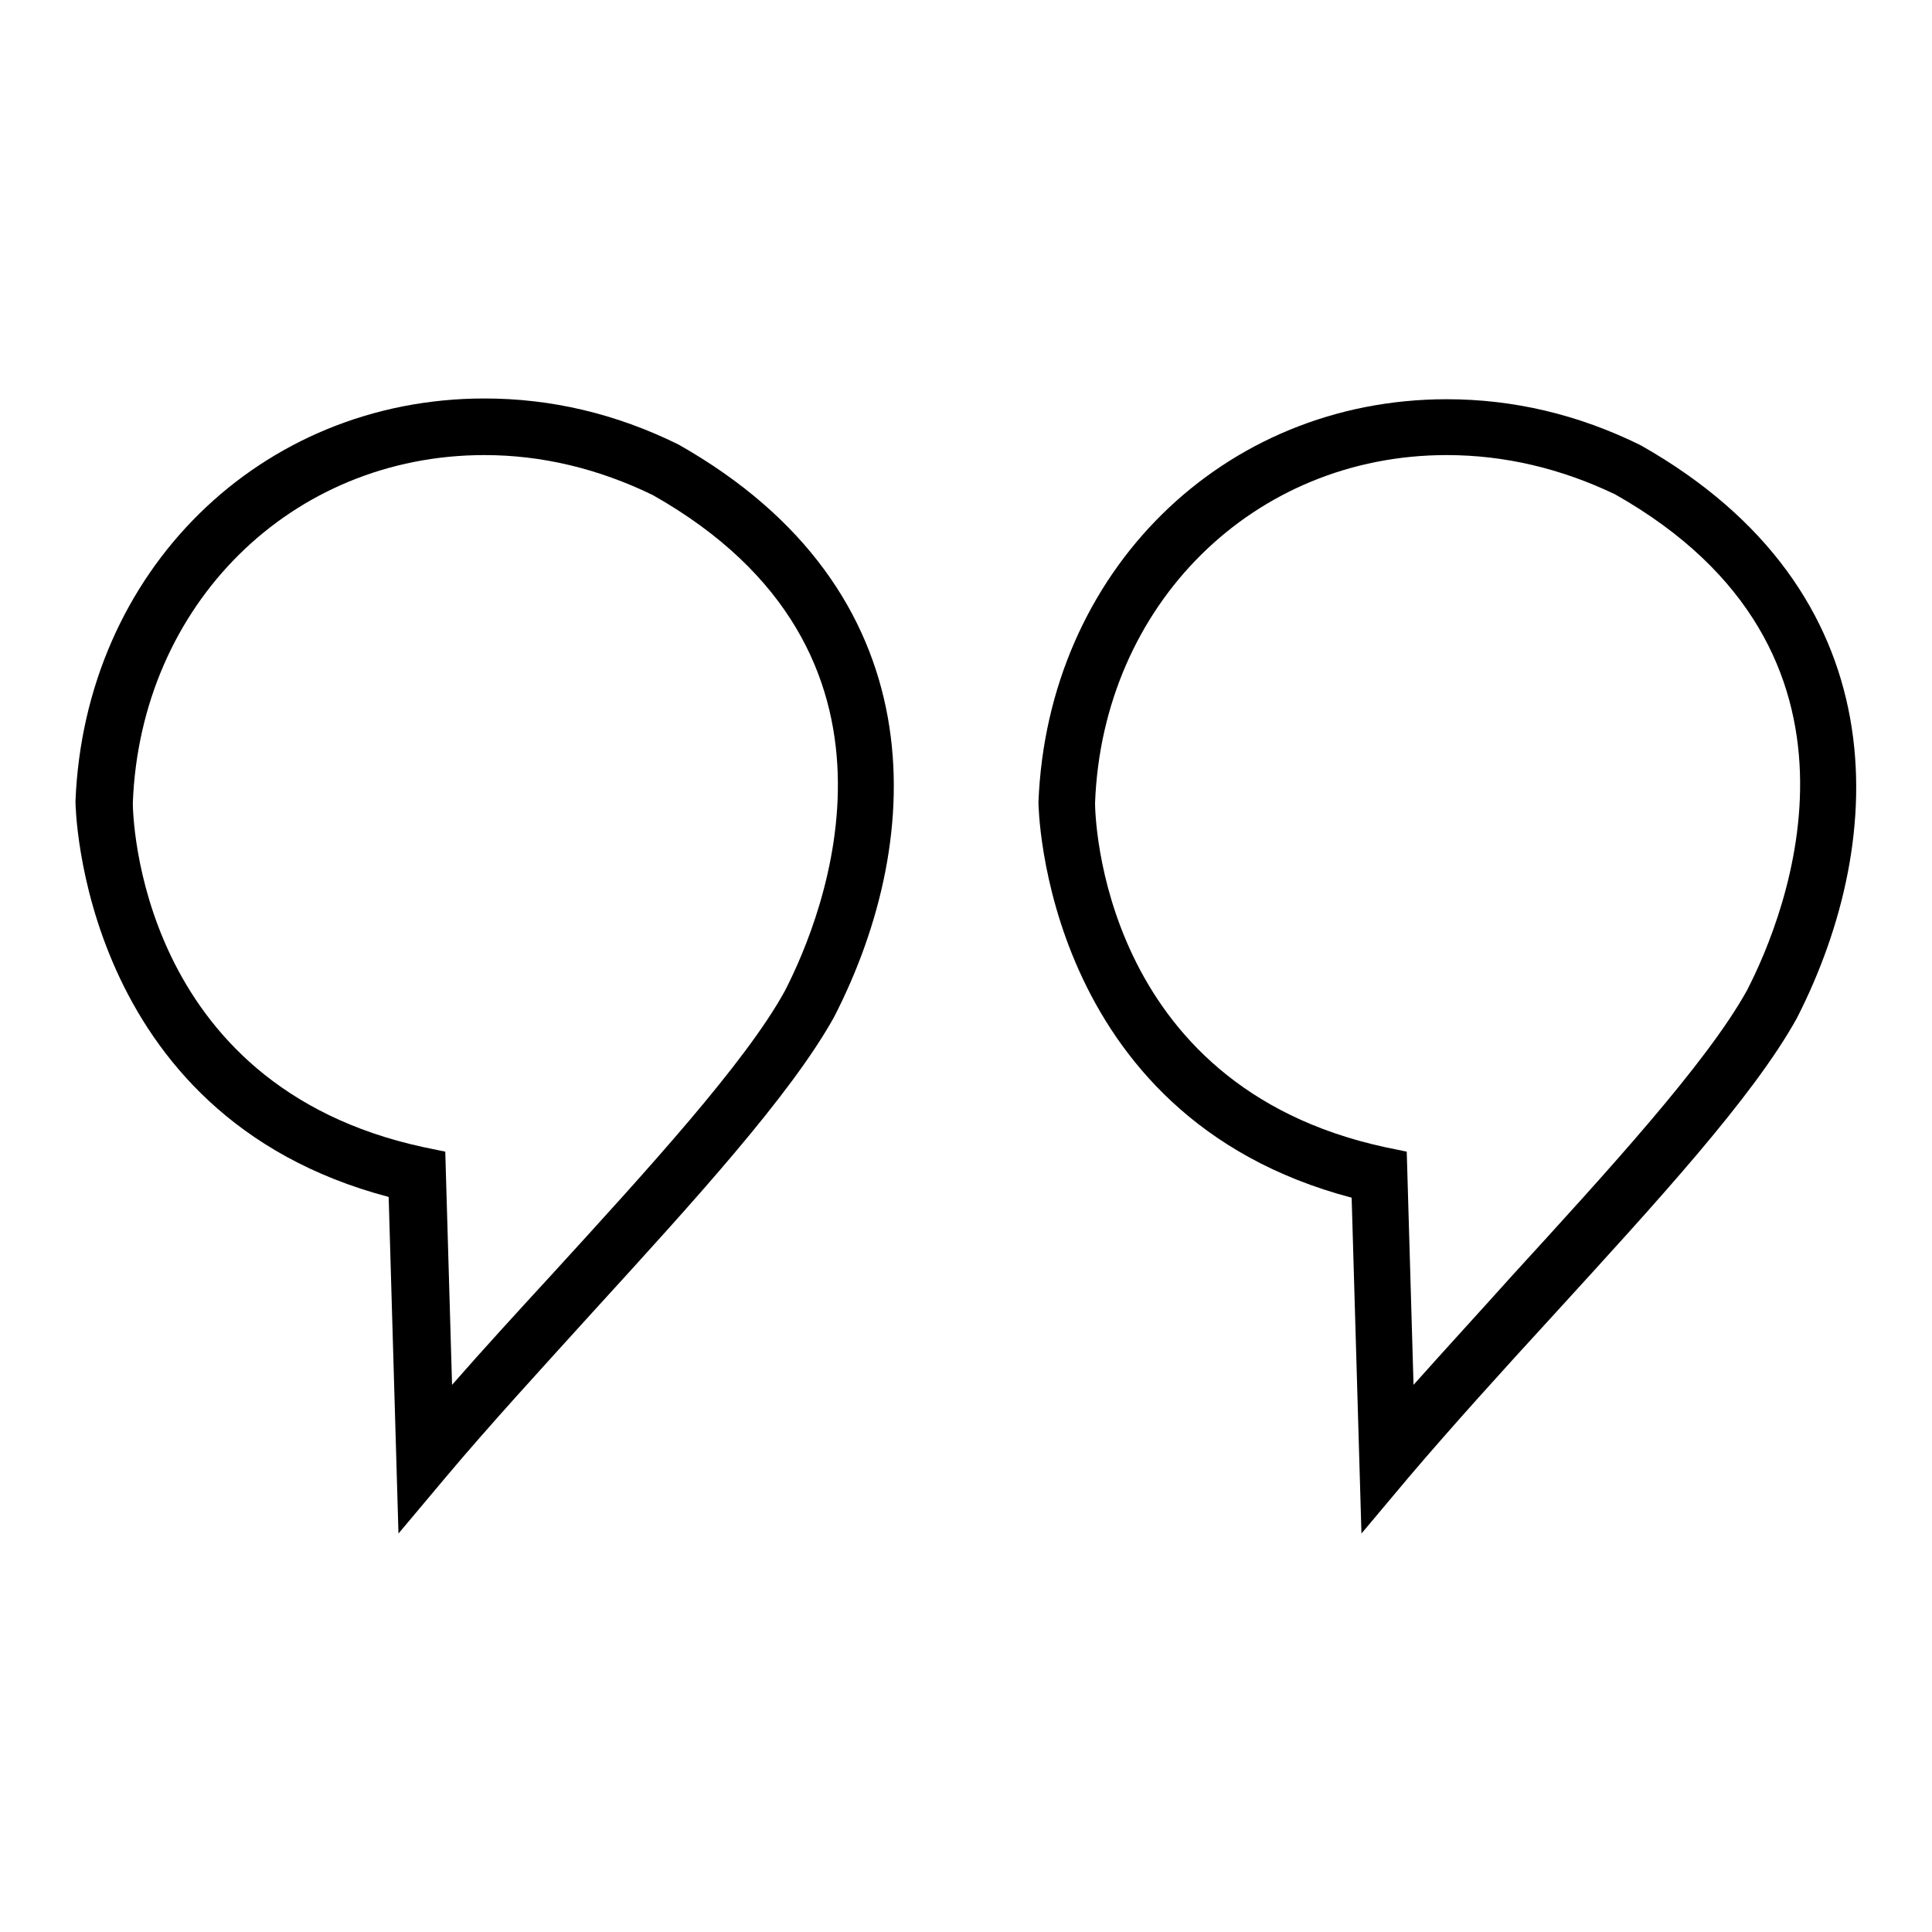
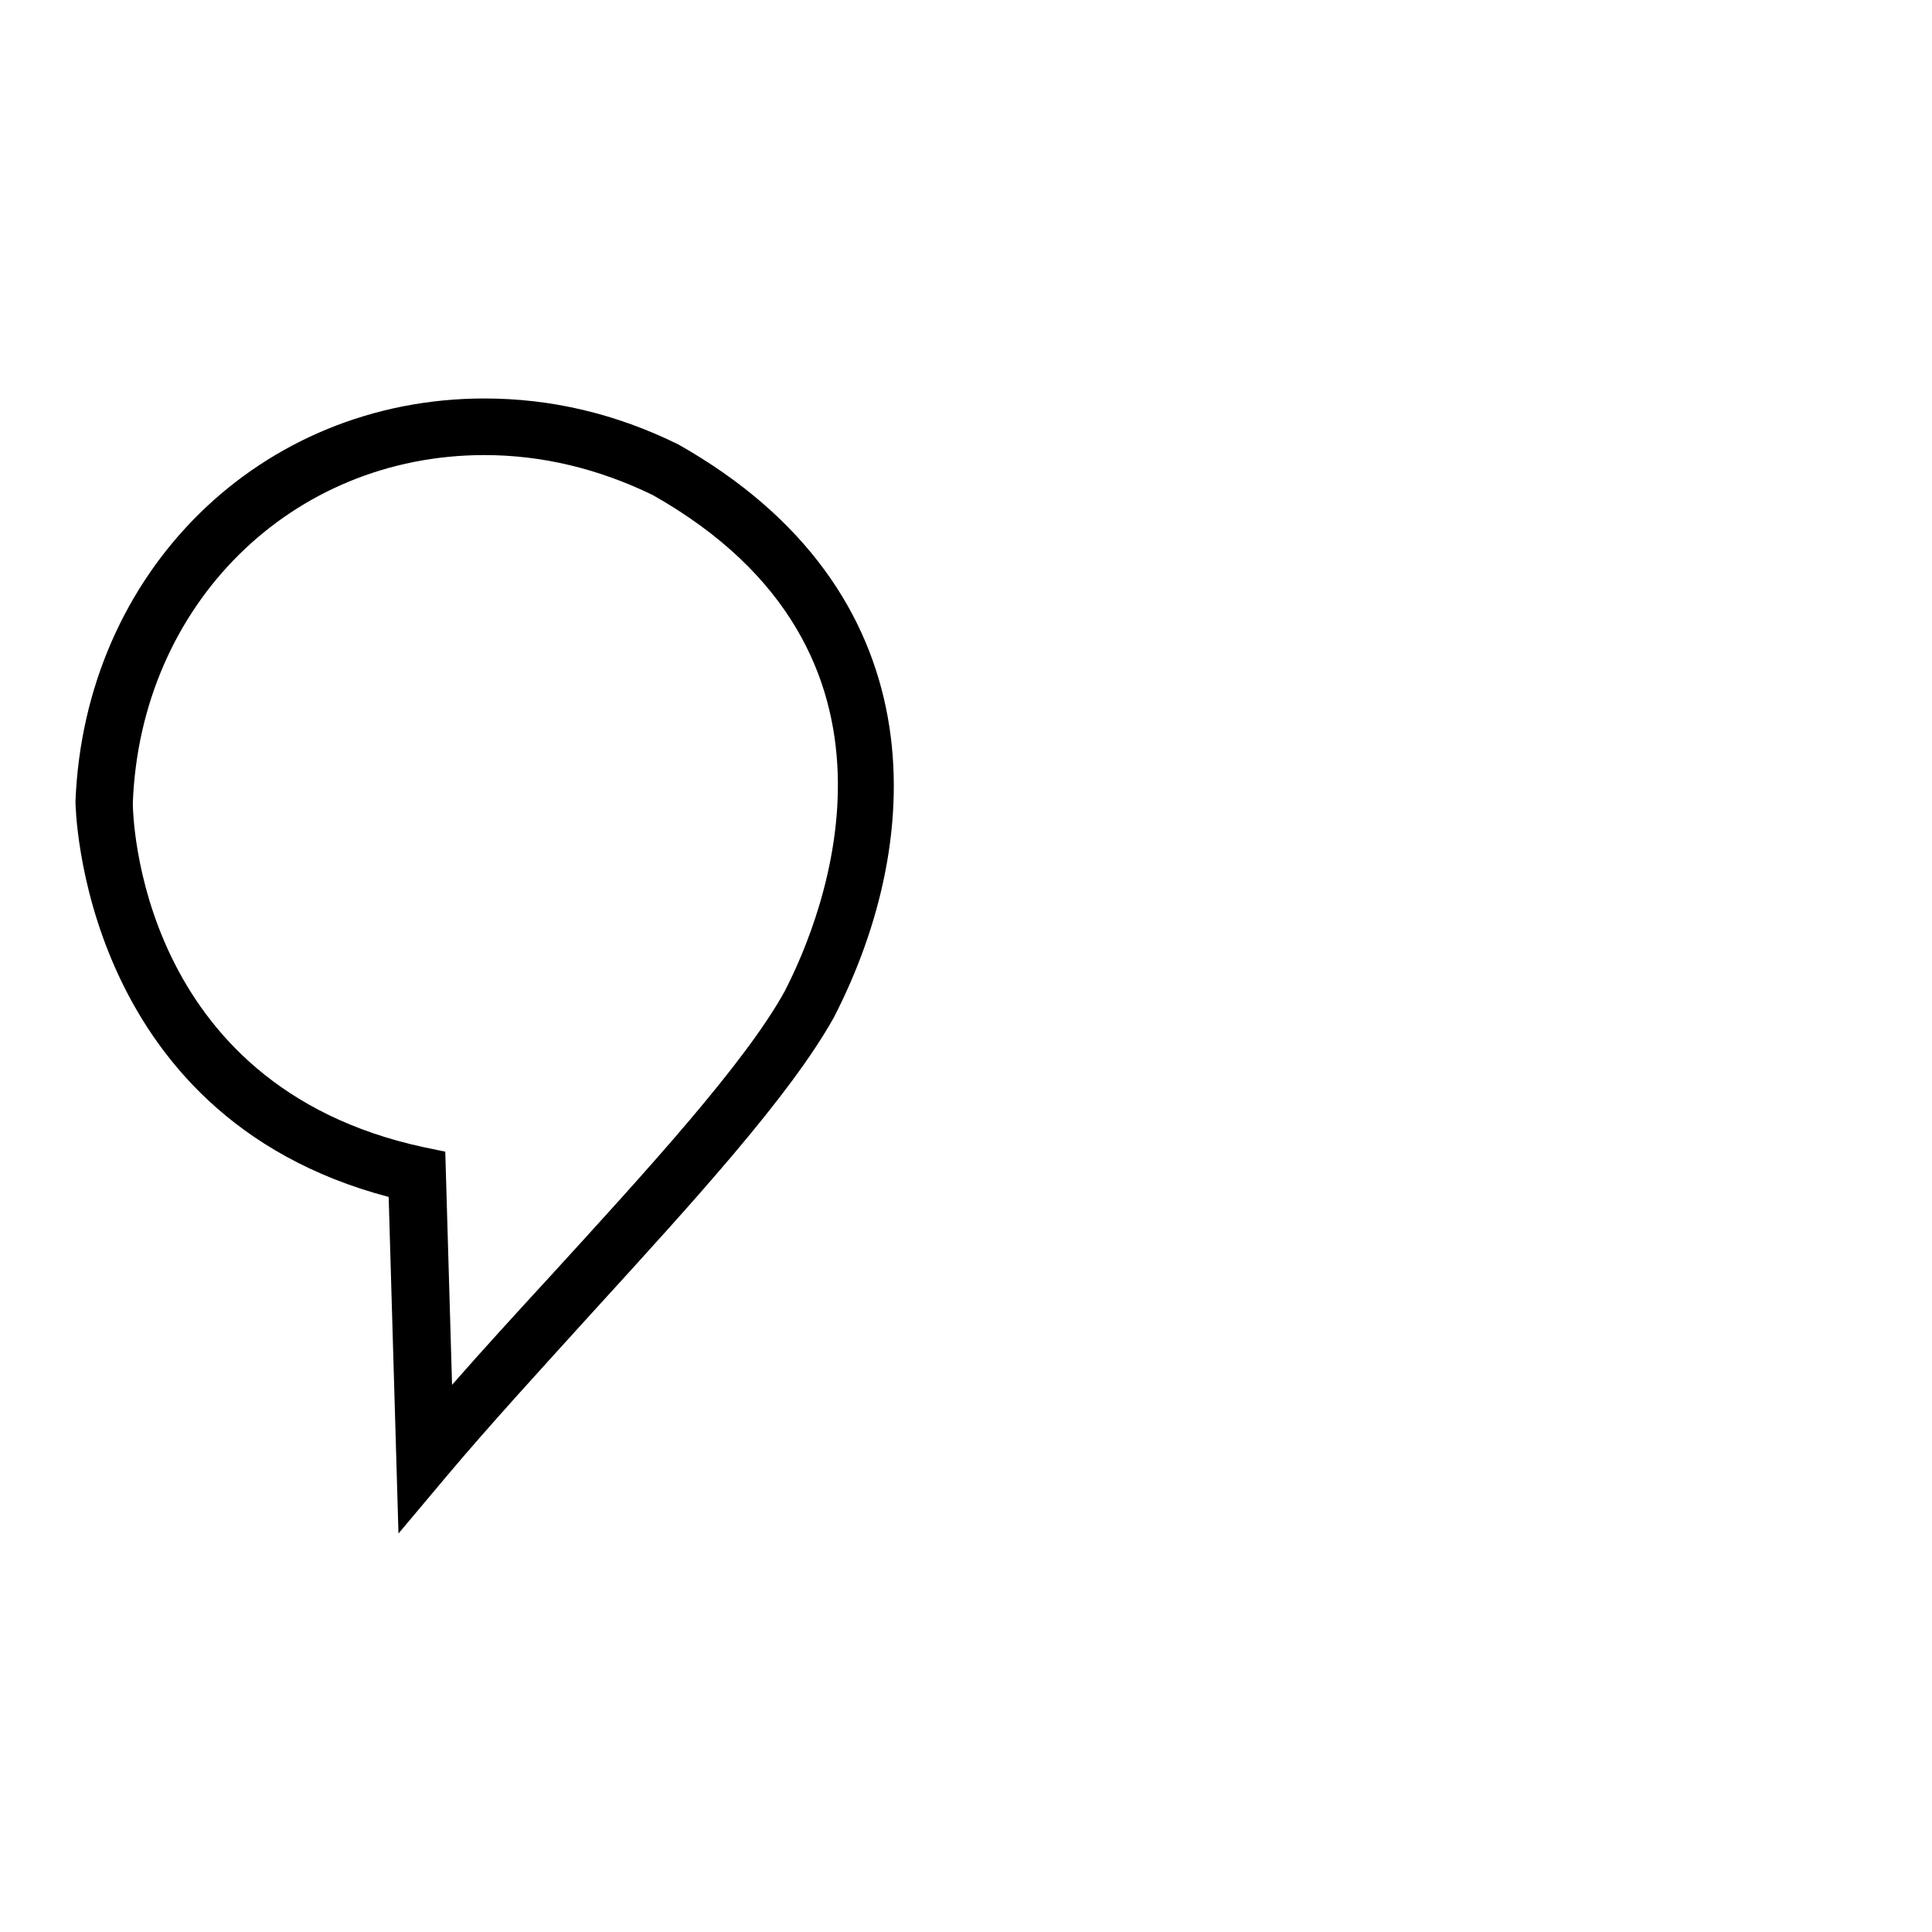
<svg xmlns="http://www.w3.org/2000/svg" version="1.1" x="0px" y="0px" viewBox="0 0 256 256" enable-background="new 0 0 256 256" xml:space="preserve">
  <g>
    <g>
      <path fill="#000000" d="M52.8,203.2l-1.3-44.6c-41-10.8-41.5-52-41.5-52.4c1.2-30.5,24.5-53.4,54.2-53.4c8.8,0,17.4,2,25.7,6.1c34.1,19.3,33,51.8,20.6,75.9c-5.8,10.4-18.5,24.3-32,39.1c-6.8,7.5-13.6,14.9-19.4,21.8L52.8,203.2z M64.2,60.3c-25.6,0-45.6,19.8-46.6,46.1c0,1.4,0.6,37.4,38.5,45.6l2.9,0.6l0.9,30.9c4.2-4.8,8.7-9.7,13.2-14.6c12.6-13.8,25.7-28.1,30.9-37.6c5.2-10.1,19.3-44.9-17.5-65.7C79.3,62.1,71.8,60.3,64.2,60.3z" />
-       <path fill="#000000" d="M180.4,203.2l-1.3-44.5c-41-10.8-41.5-52-41.5-52.4c1.2-30.5,24.4-53.4,54.1-53.4c8.8,0,17.4,2,25.7,6.1c34.1,19.3,33,51.8,20.7,75.9c-5.8,10.5-18.7,24.5-32.3,39.4c-6.7,7.3-13.4,14.7-19.1,21.4L180.4,203.2z M191.7,60.3c-25.6,0-45.6,19.8-46.6,46.1c0,1.4,0.6,37.4,38.4,45.6l2.9,0.6l0.9,30.9c4.1-4.6,8.6-9.5,13-14.4c12.7-13.9,25.9-28.3,31.2-37.9c5.2-10.1,19.3-44.9-17.5-65.7C206.9,62.1,199.4,60.3,191.7,60.3z" />
    </g>
  </g>
</svg>